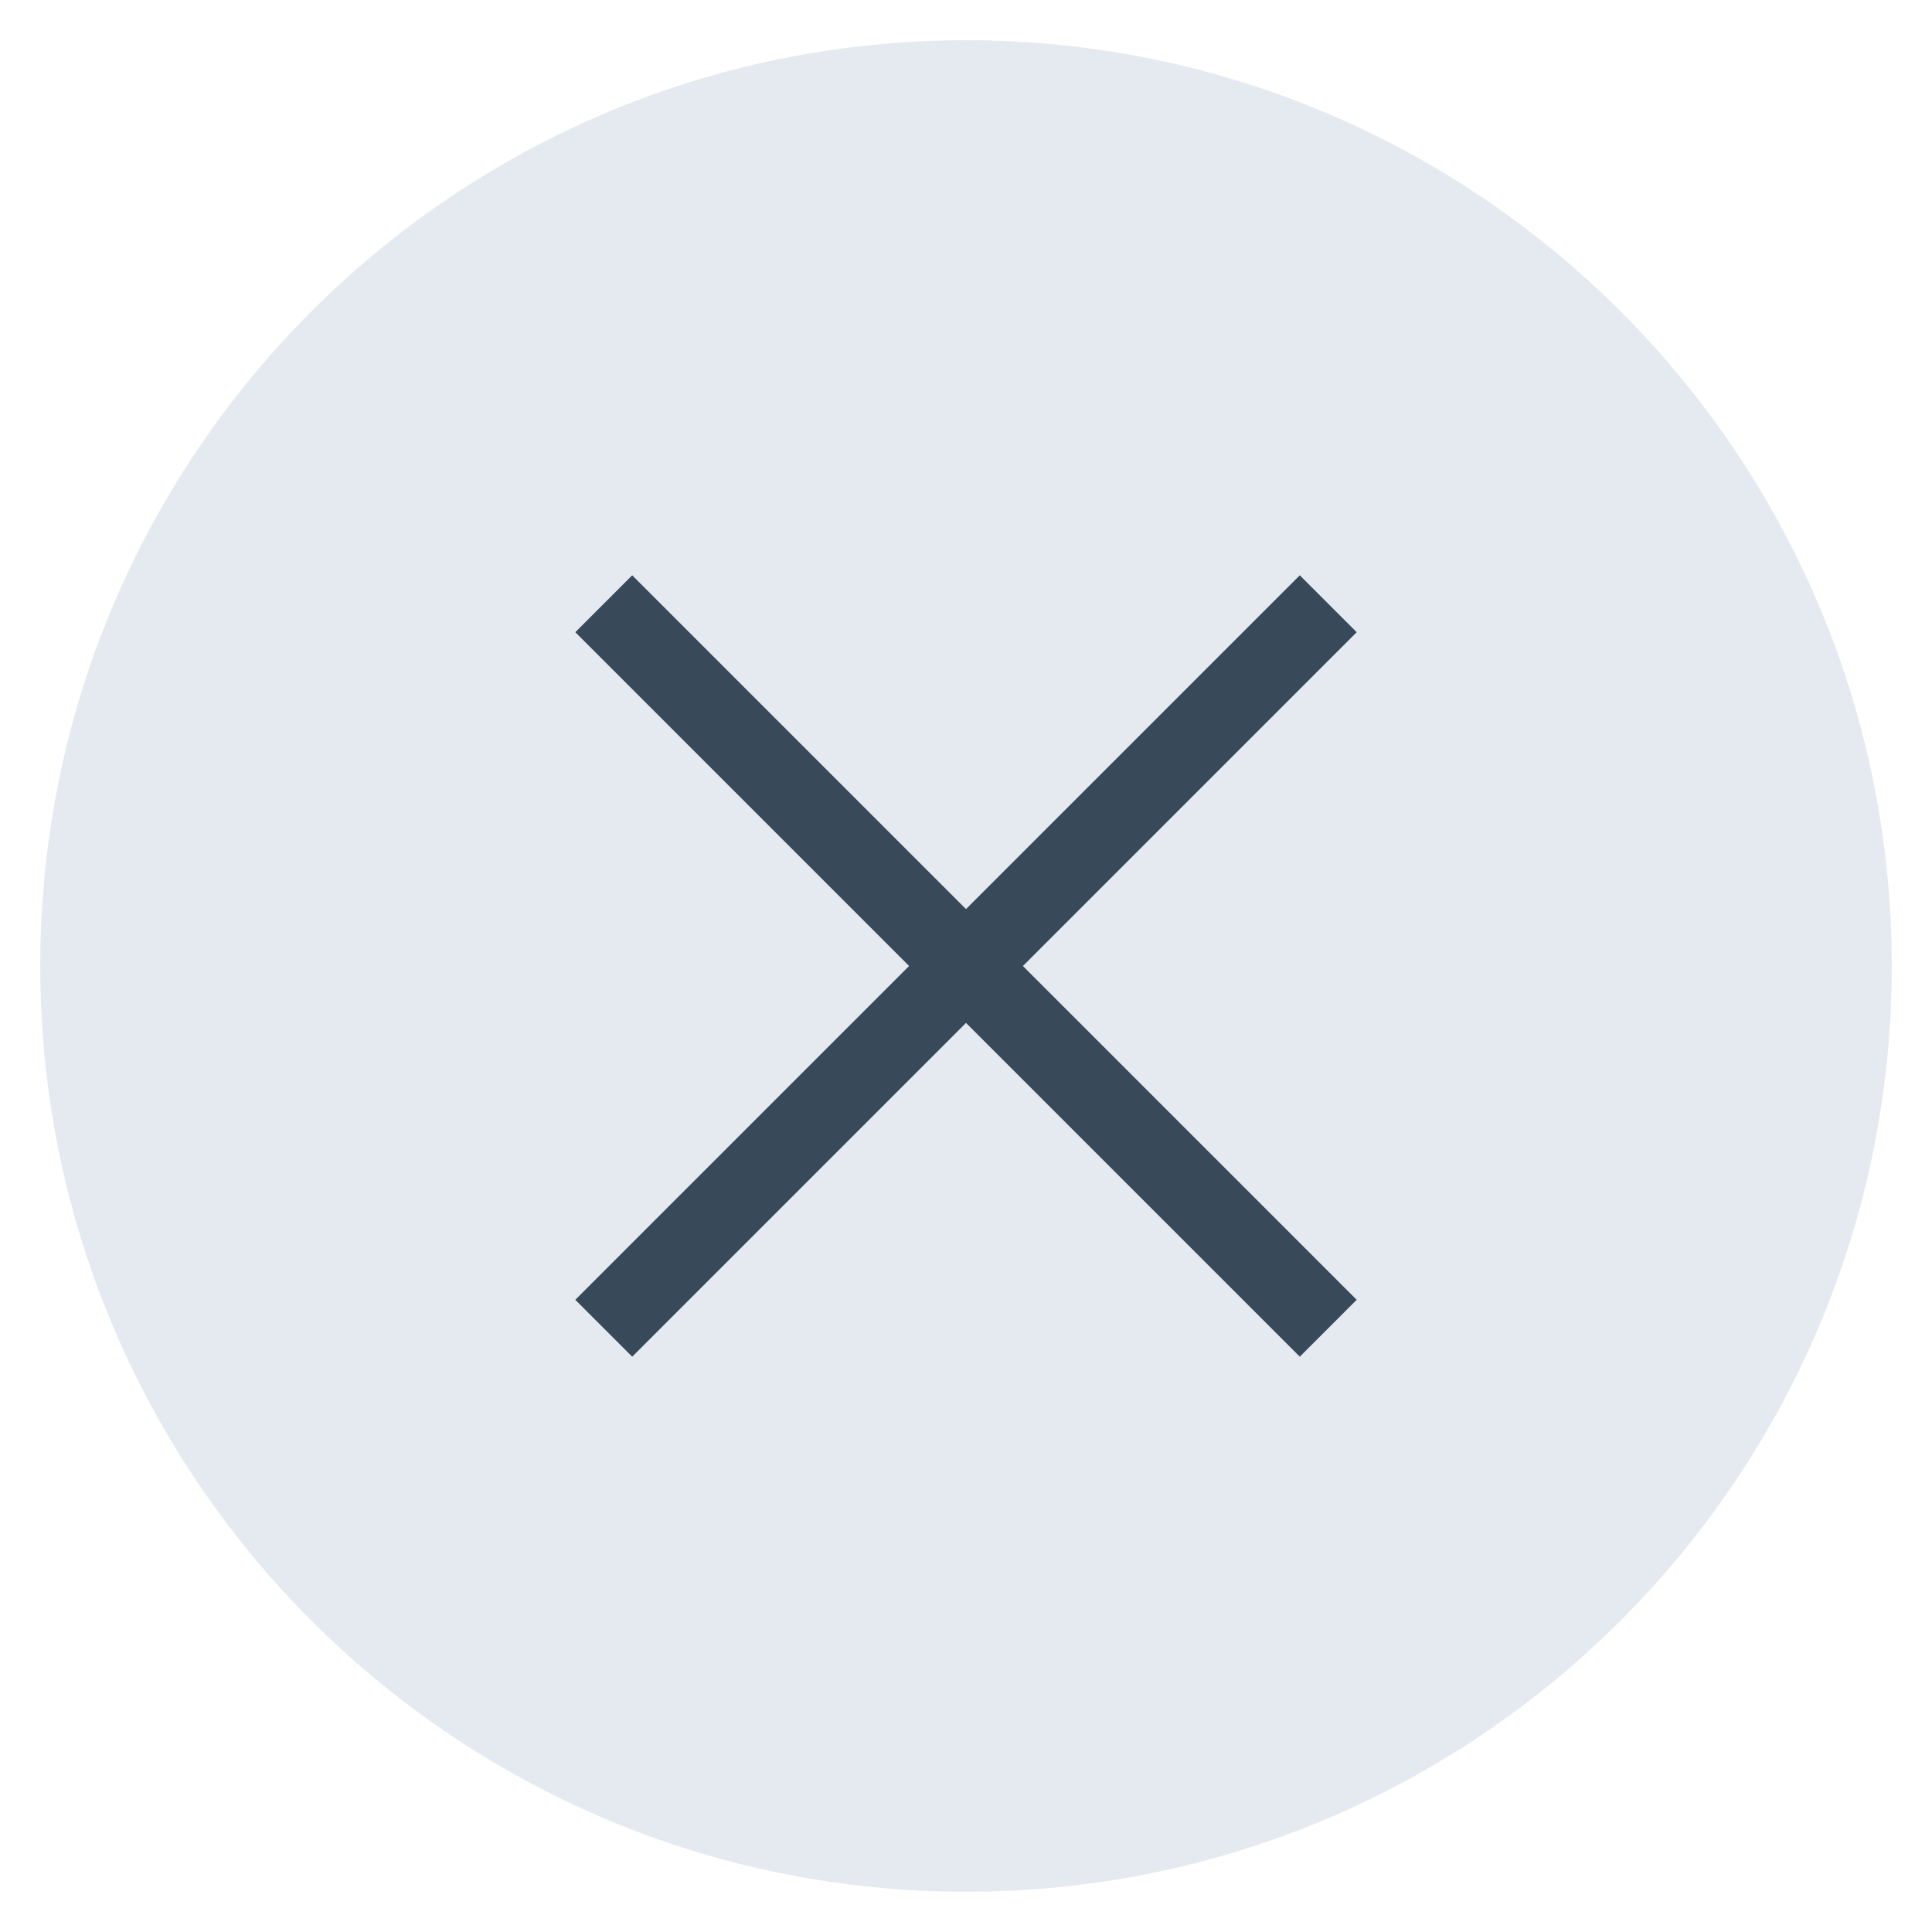
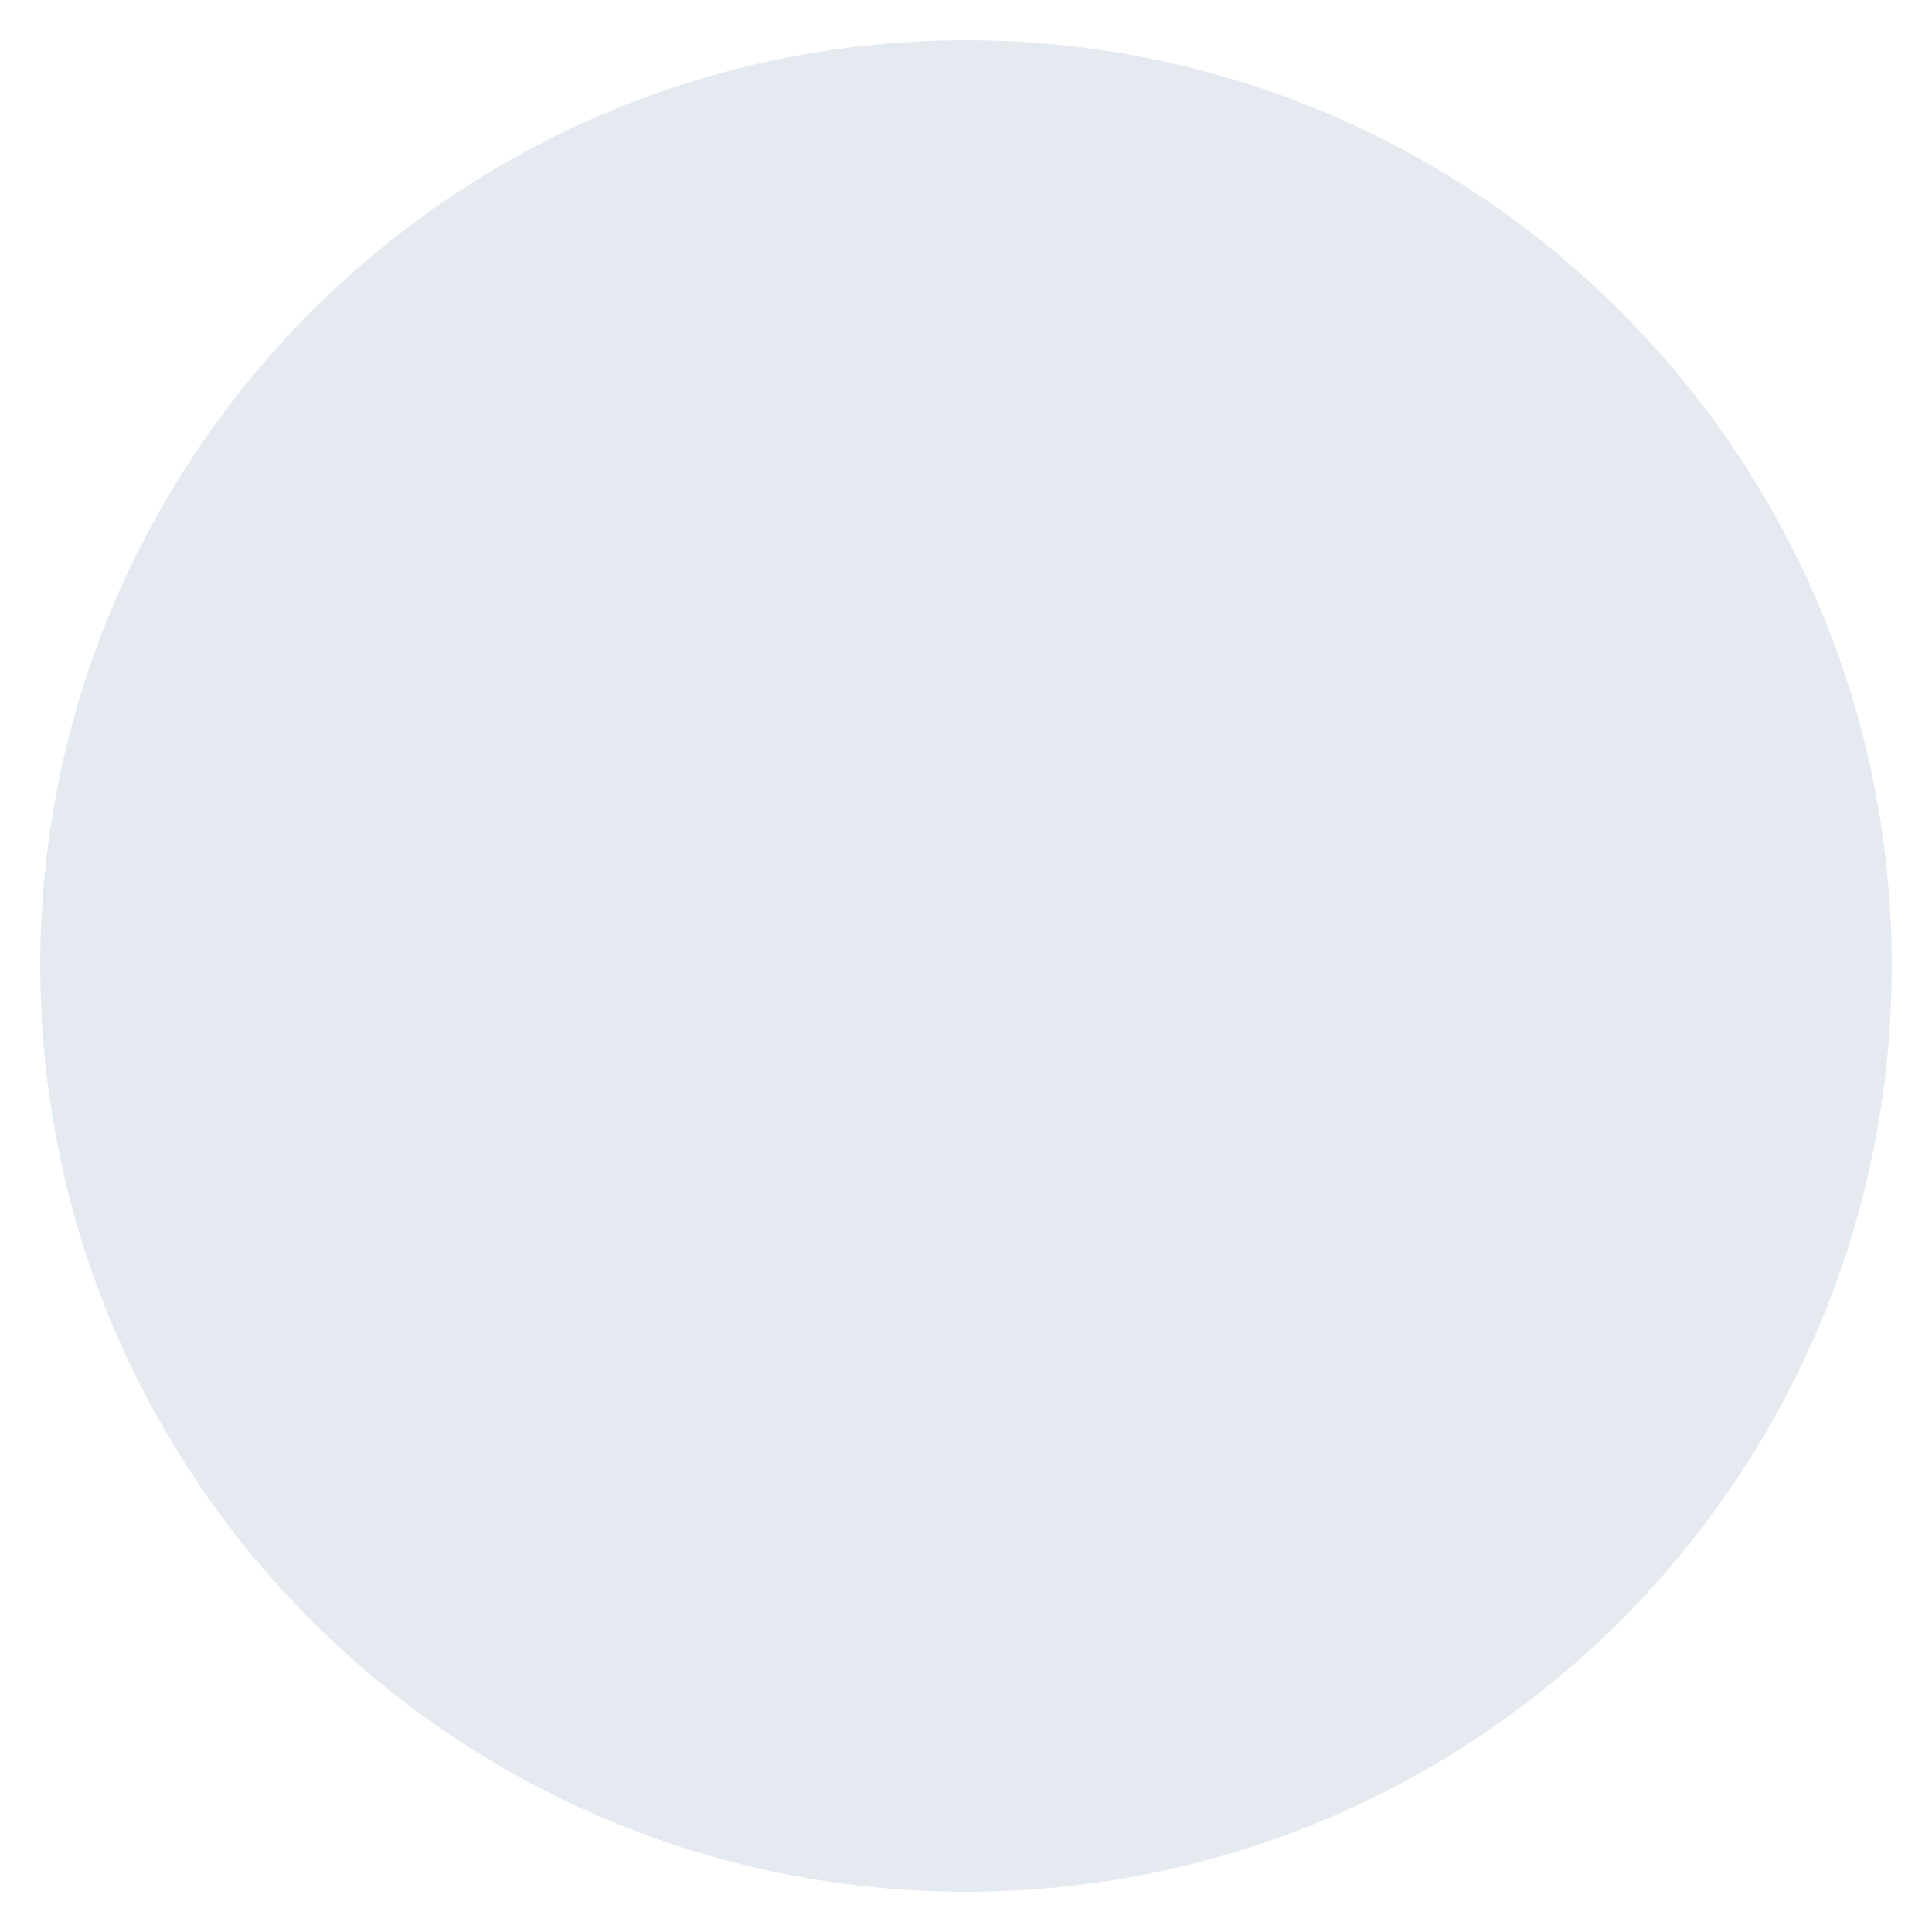
<svg xmlns="http://www.w3.org/2000/svg" width="48" height="48" viewBox="0 0 48 48" fill="none">
  <path d="M24 47C36.703 47 47 36.703 47 24C47 11.297 36.703 1 24 1C11.297 1 1 11.297 1 24C1 36.703 11.297 47 24 47Z" fill="#E4EAF0" />
-   <path d="M15 15L33 33" stroke="#384A5A" stroke-width="2" stroke-miterlimit="10" />
-   <path d="M15 33L33 15" stroke="#384A5A" stroke-width="2" stroke-miterlimit="10" />
</svg>